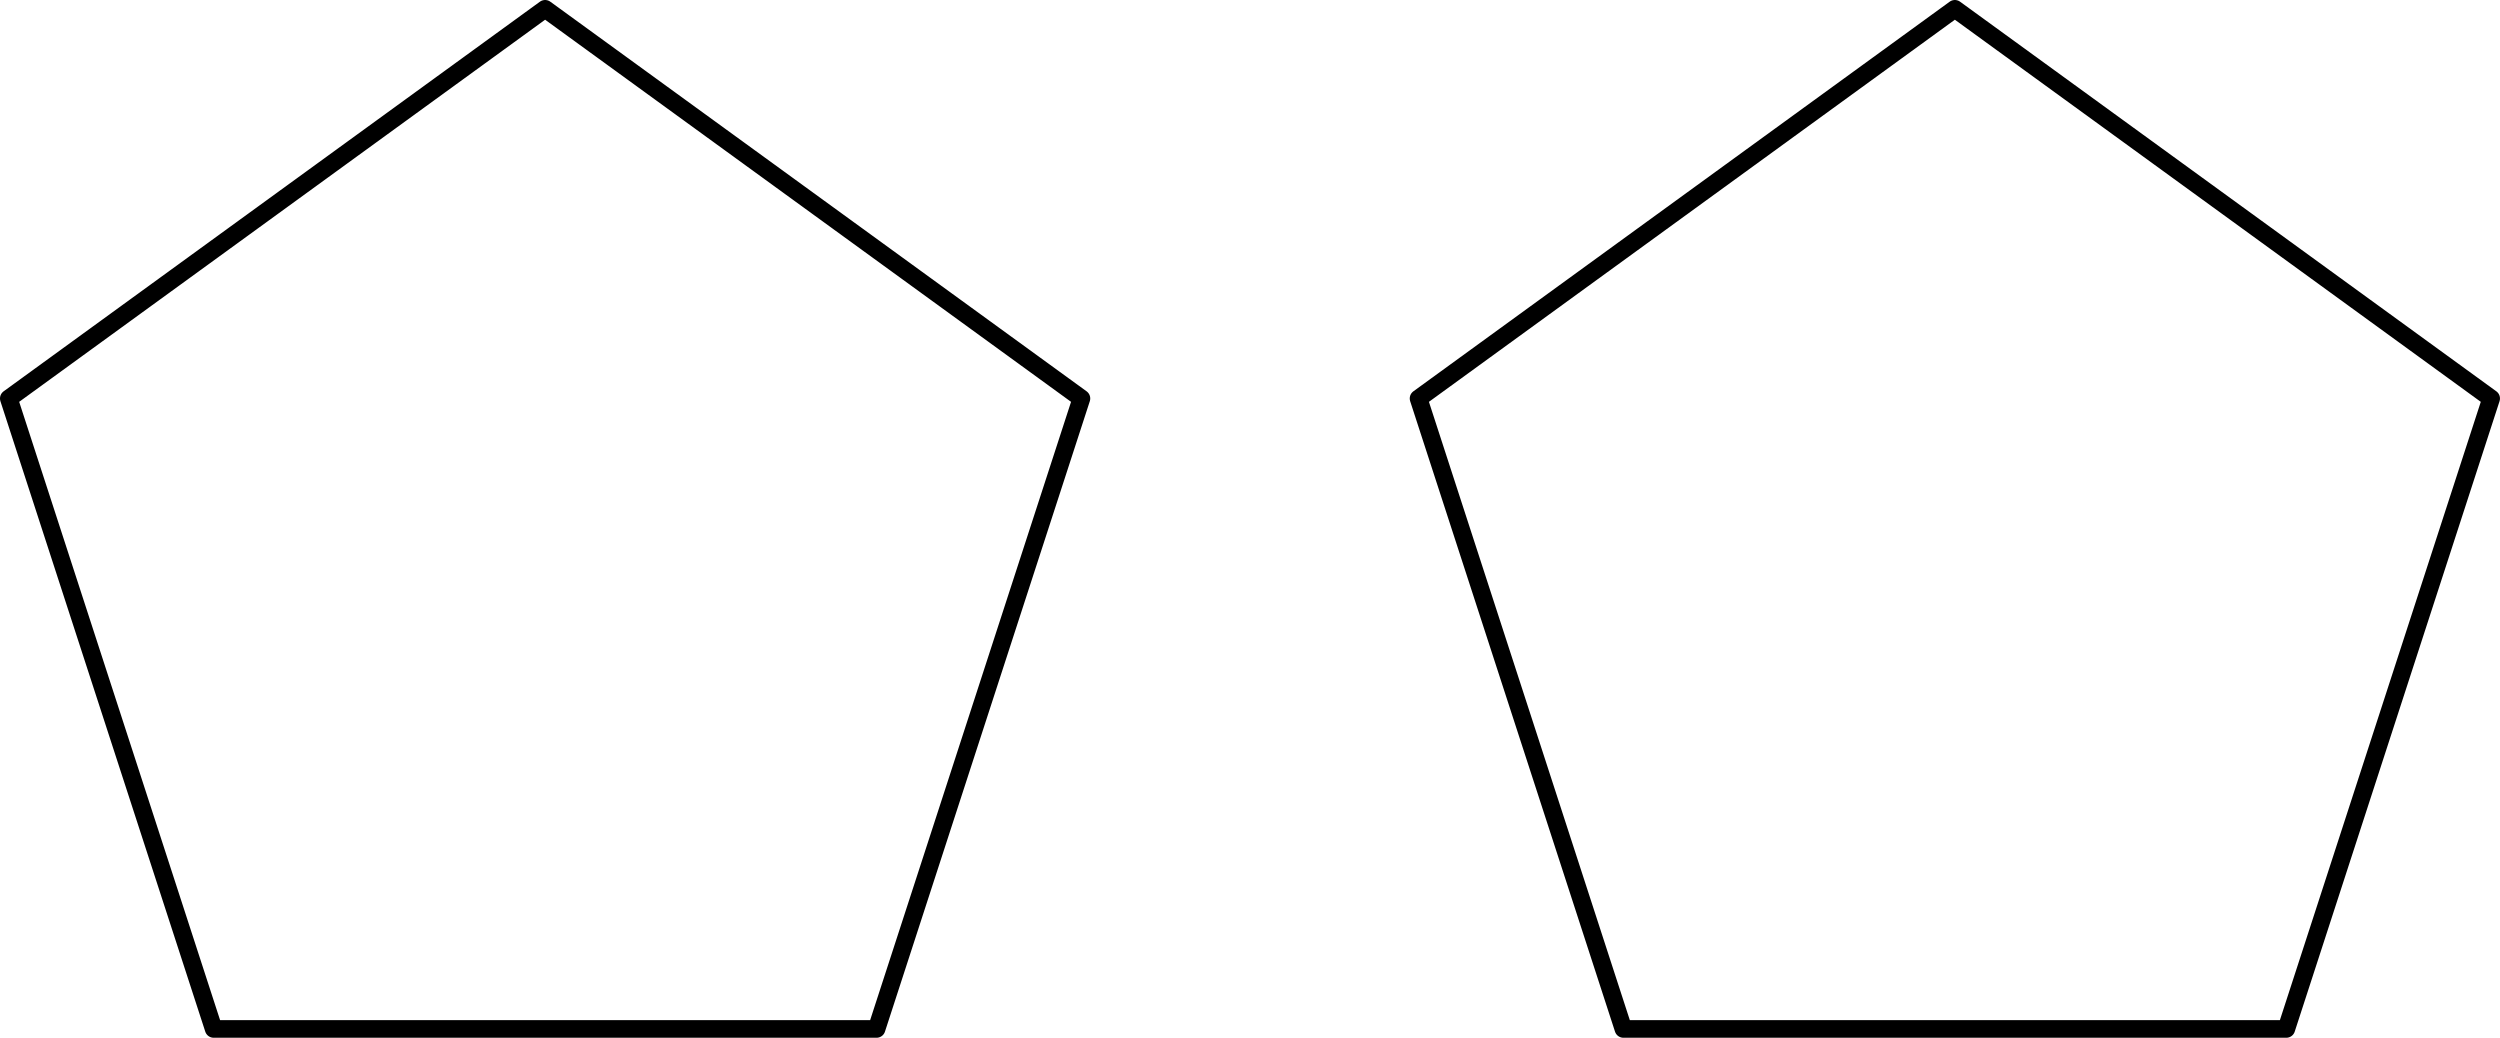
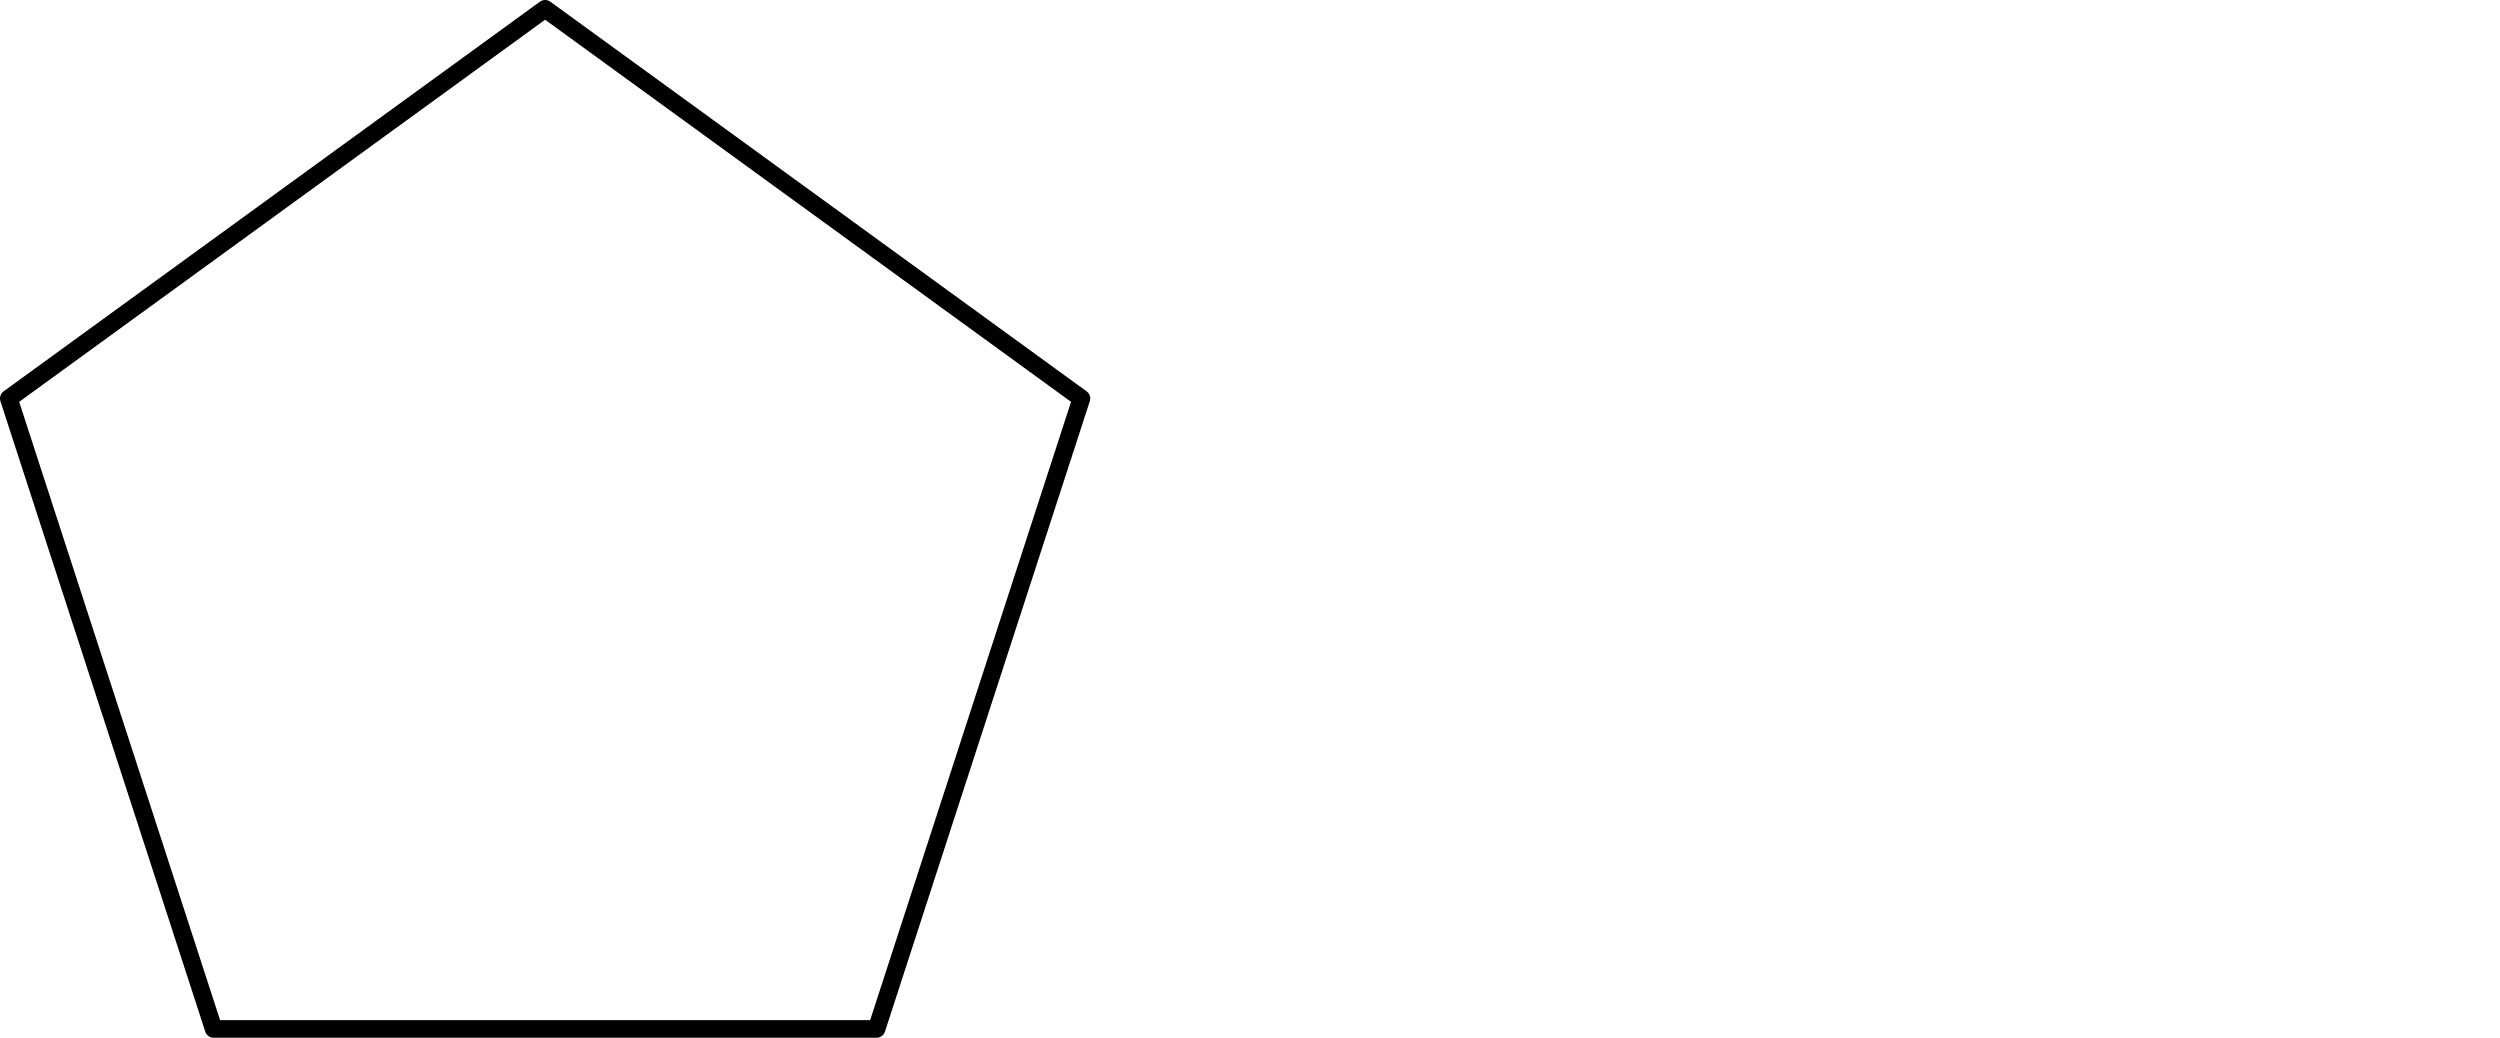
<svg xmlns="http://www.w3.org/2000/svg" height="59.053pt" version="1.1" viewBox="56.621 54.06 142.264 59.053" width="142.264pt">
  <g id="page1">
    <g transform="matrix(1 0 0 1 87.641 86.651)">
      <path d="M 18.861 25.961L 30.519 -9.916L 1.96483e-15 -32.089L -30.519 -9.916L -18.861 25.961L 18.861 25.961Z" fill="none" stroke="#000000" stroke-linecap="round" stroke-linejoin="round" stroke-miterlimit="10.037" stroke-width="1.004" />
    </g>
    <g transform="matrix(1 0 0 1 87.641 86.651)">
-       <path d="M 99.084 25.961L 110.741 -9.916L 80.223 -32.089L 49.704 -9.916L 61.361 25.961L 99.084 25.961Z" fill="none" stroke="#000000" stroke-linecap="round" stroke-linejoin="round" stroke-miterlimit="10.037" stroke-width="1.004" />
-     </g>
+       </g>
  </g>
</svg>